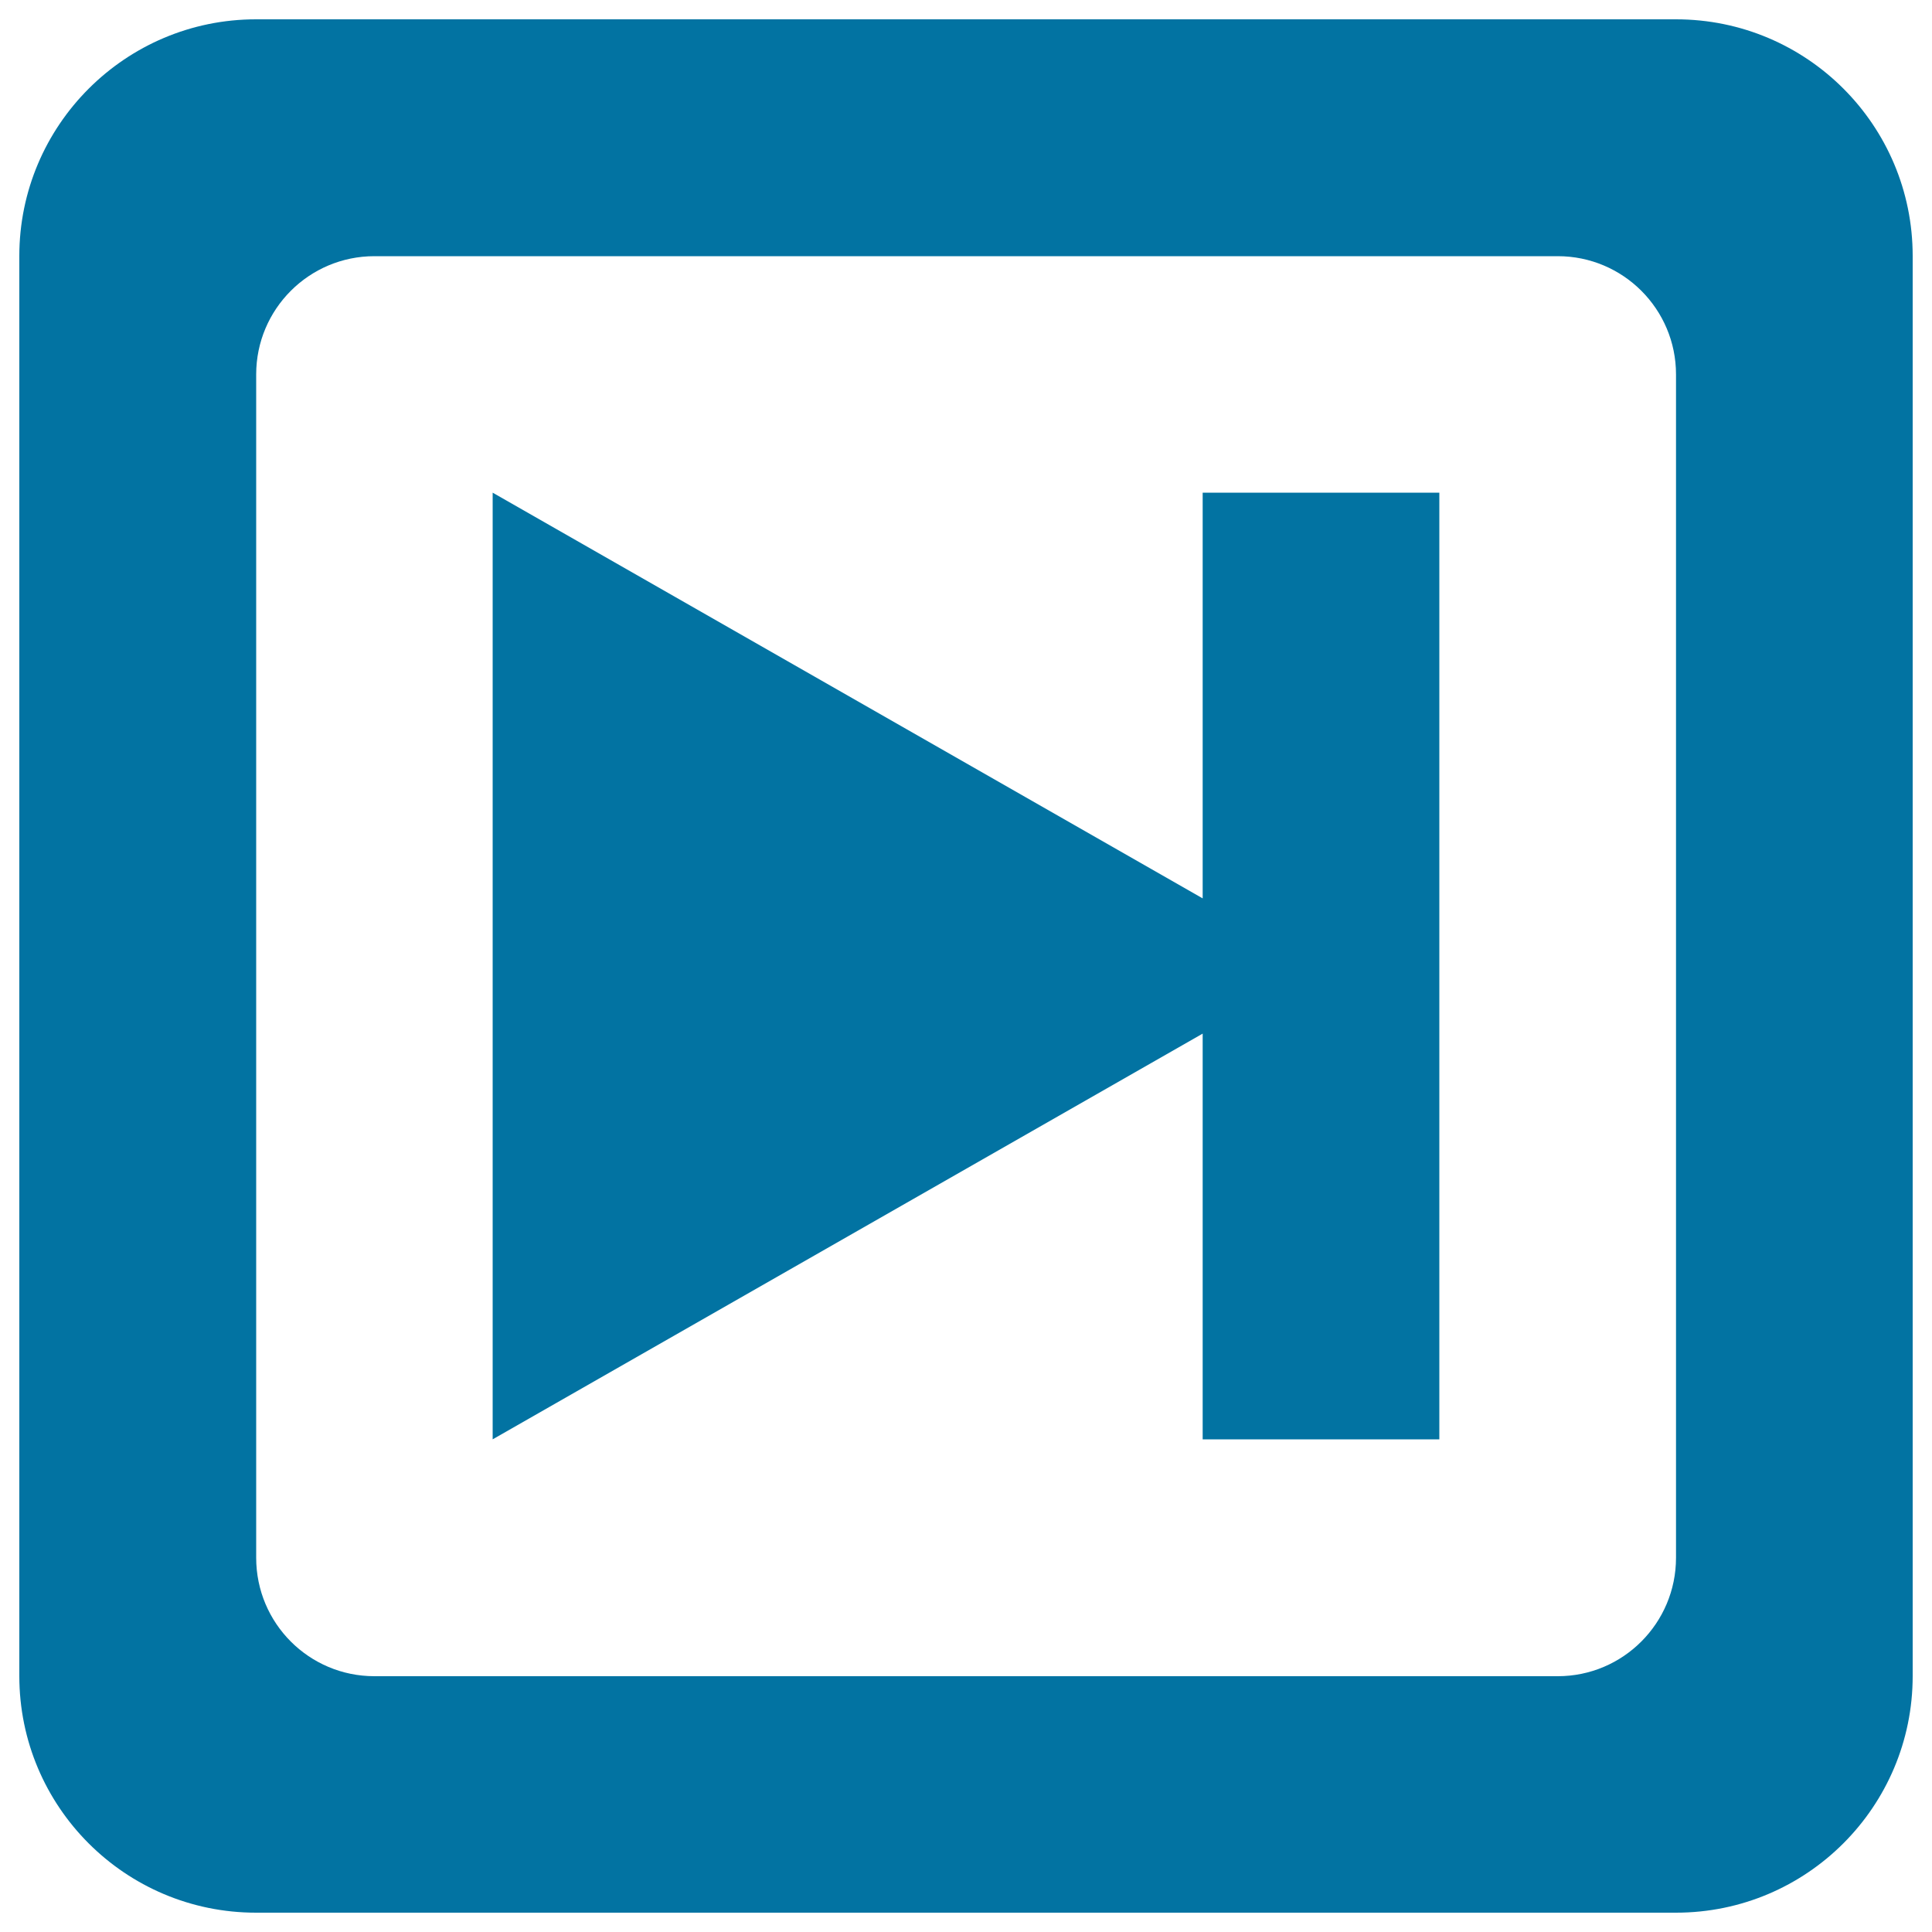
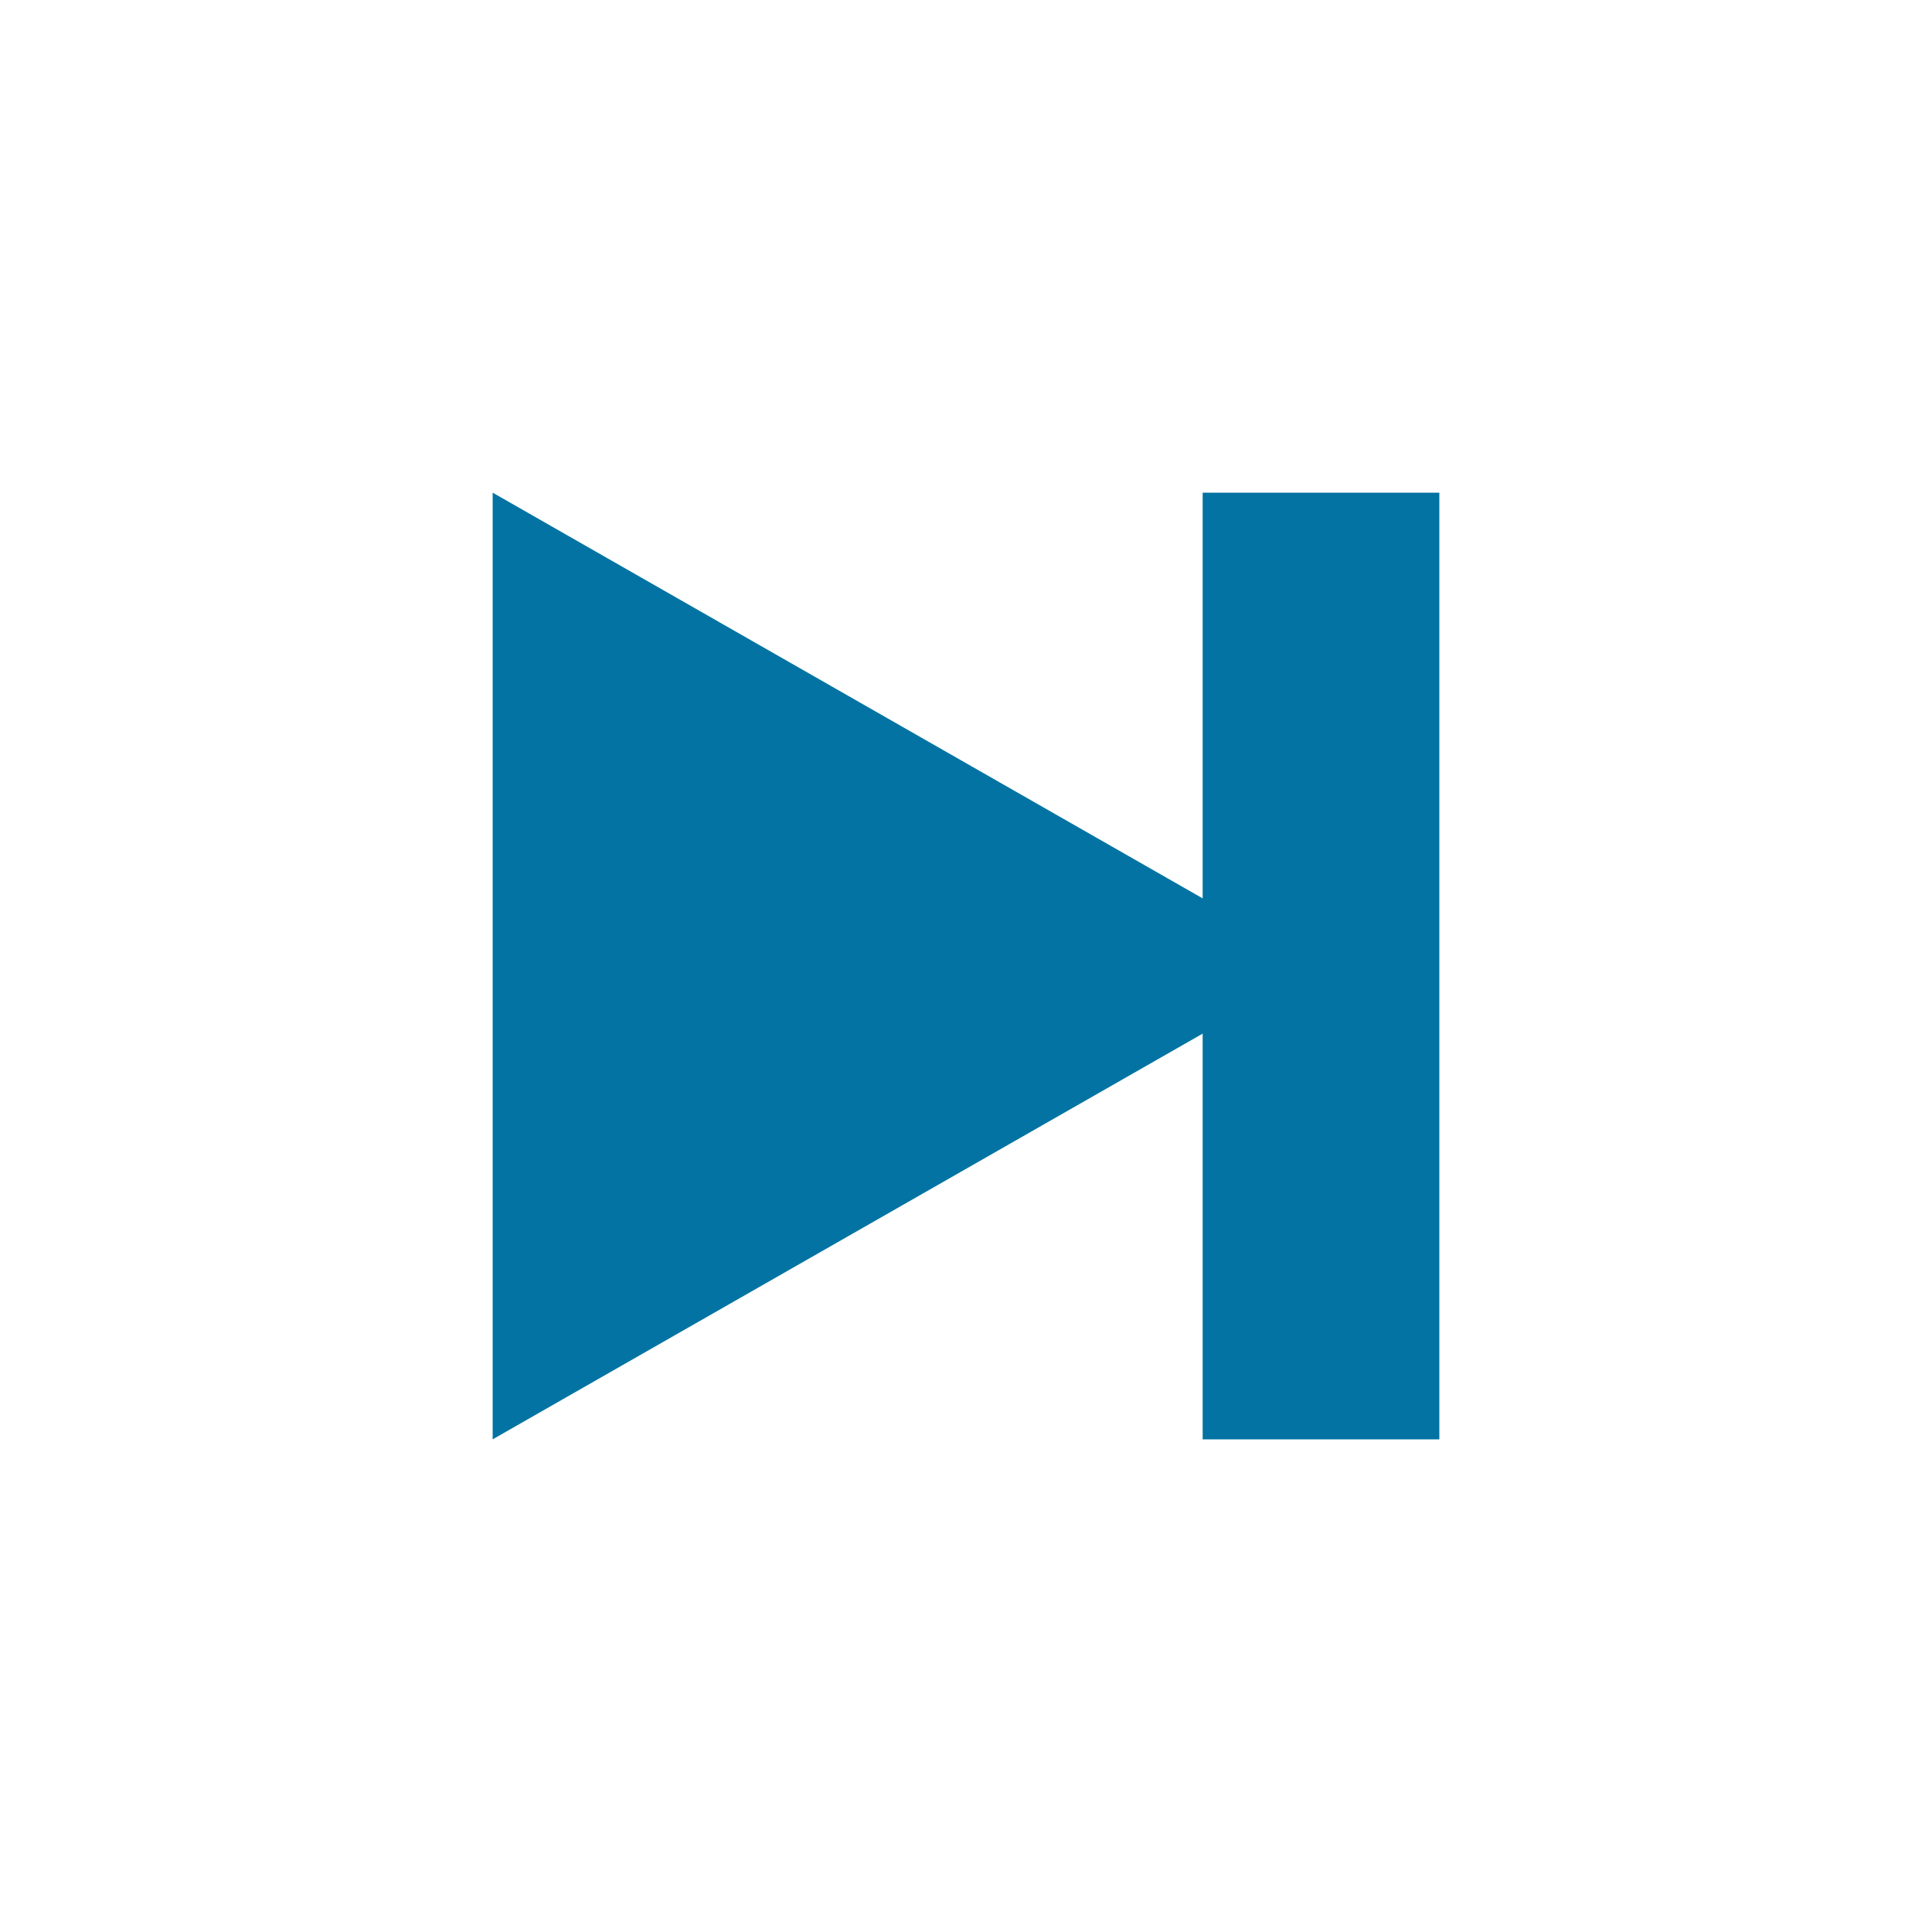
<svg xmlns="http://www.w3.org/2000/svg" viewBox="0 0 1000 1000" style="fill:#0273a2">
  <title>End Picking SVG icon</title>
-   <path d="M867.5,10h-735C64.9,10,10,64.9,10,132.5v735C10,935.1,64.8,990,132.5,990h735c67.7,0,122.5-54.9,122.5-122.5v-735C990,64.8,935.2,10,867.5,10z M867.5,806.3c0,33.8-27.4,61.3-61.2,61.3l-612.5,0c-33.8,0-61.2-27.4-61.2-61.3V193.8c0-33.8,27.4-61.2,61.2-61.2h612.5c33.8,0,61.2,27.4,61.2,61.2V806.3z" />
  <path d="M622.5,745V535L255,745V255l367.5,210V255H745v490H622.5z" />
</svg>